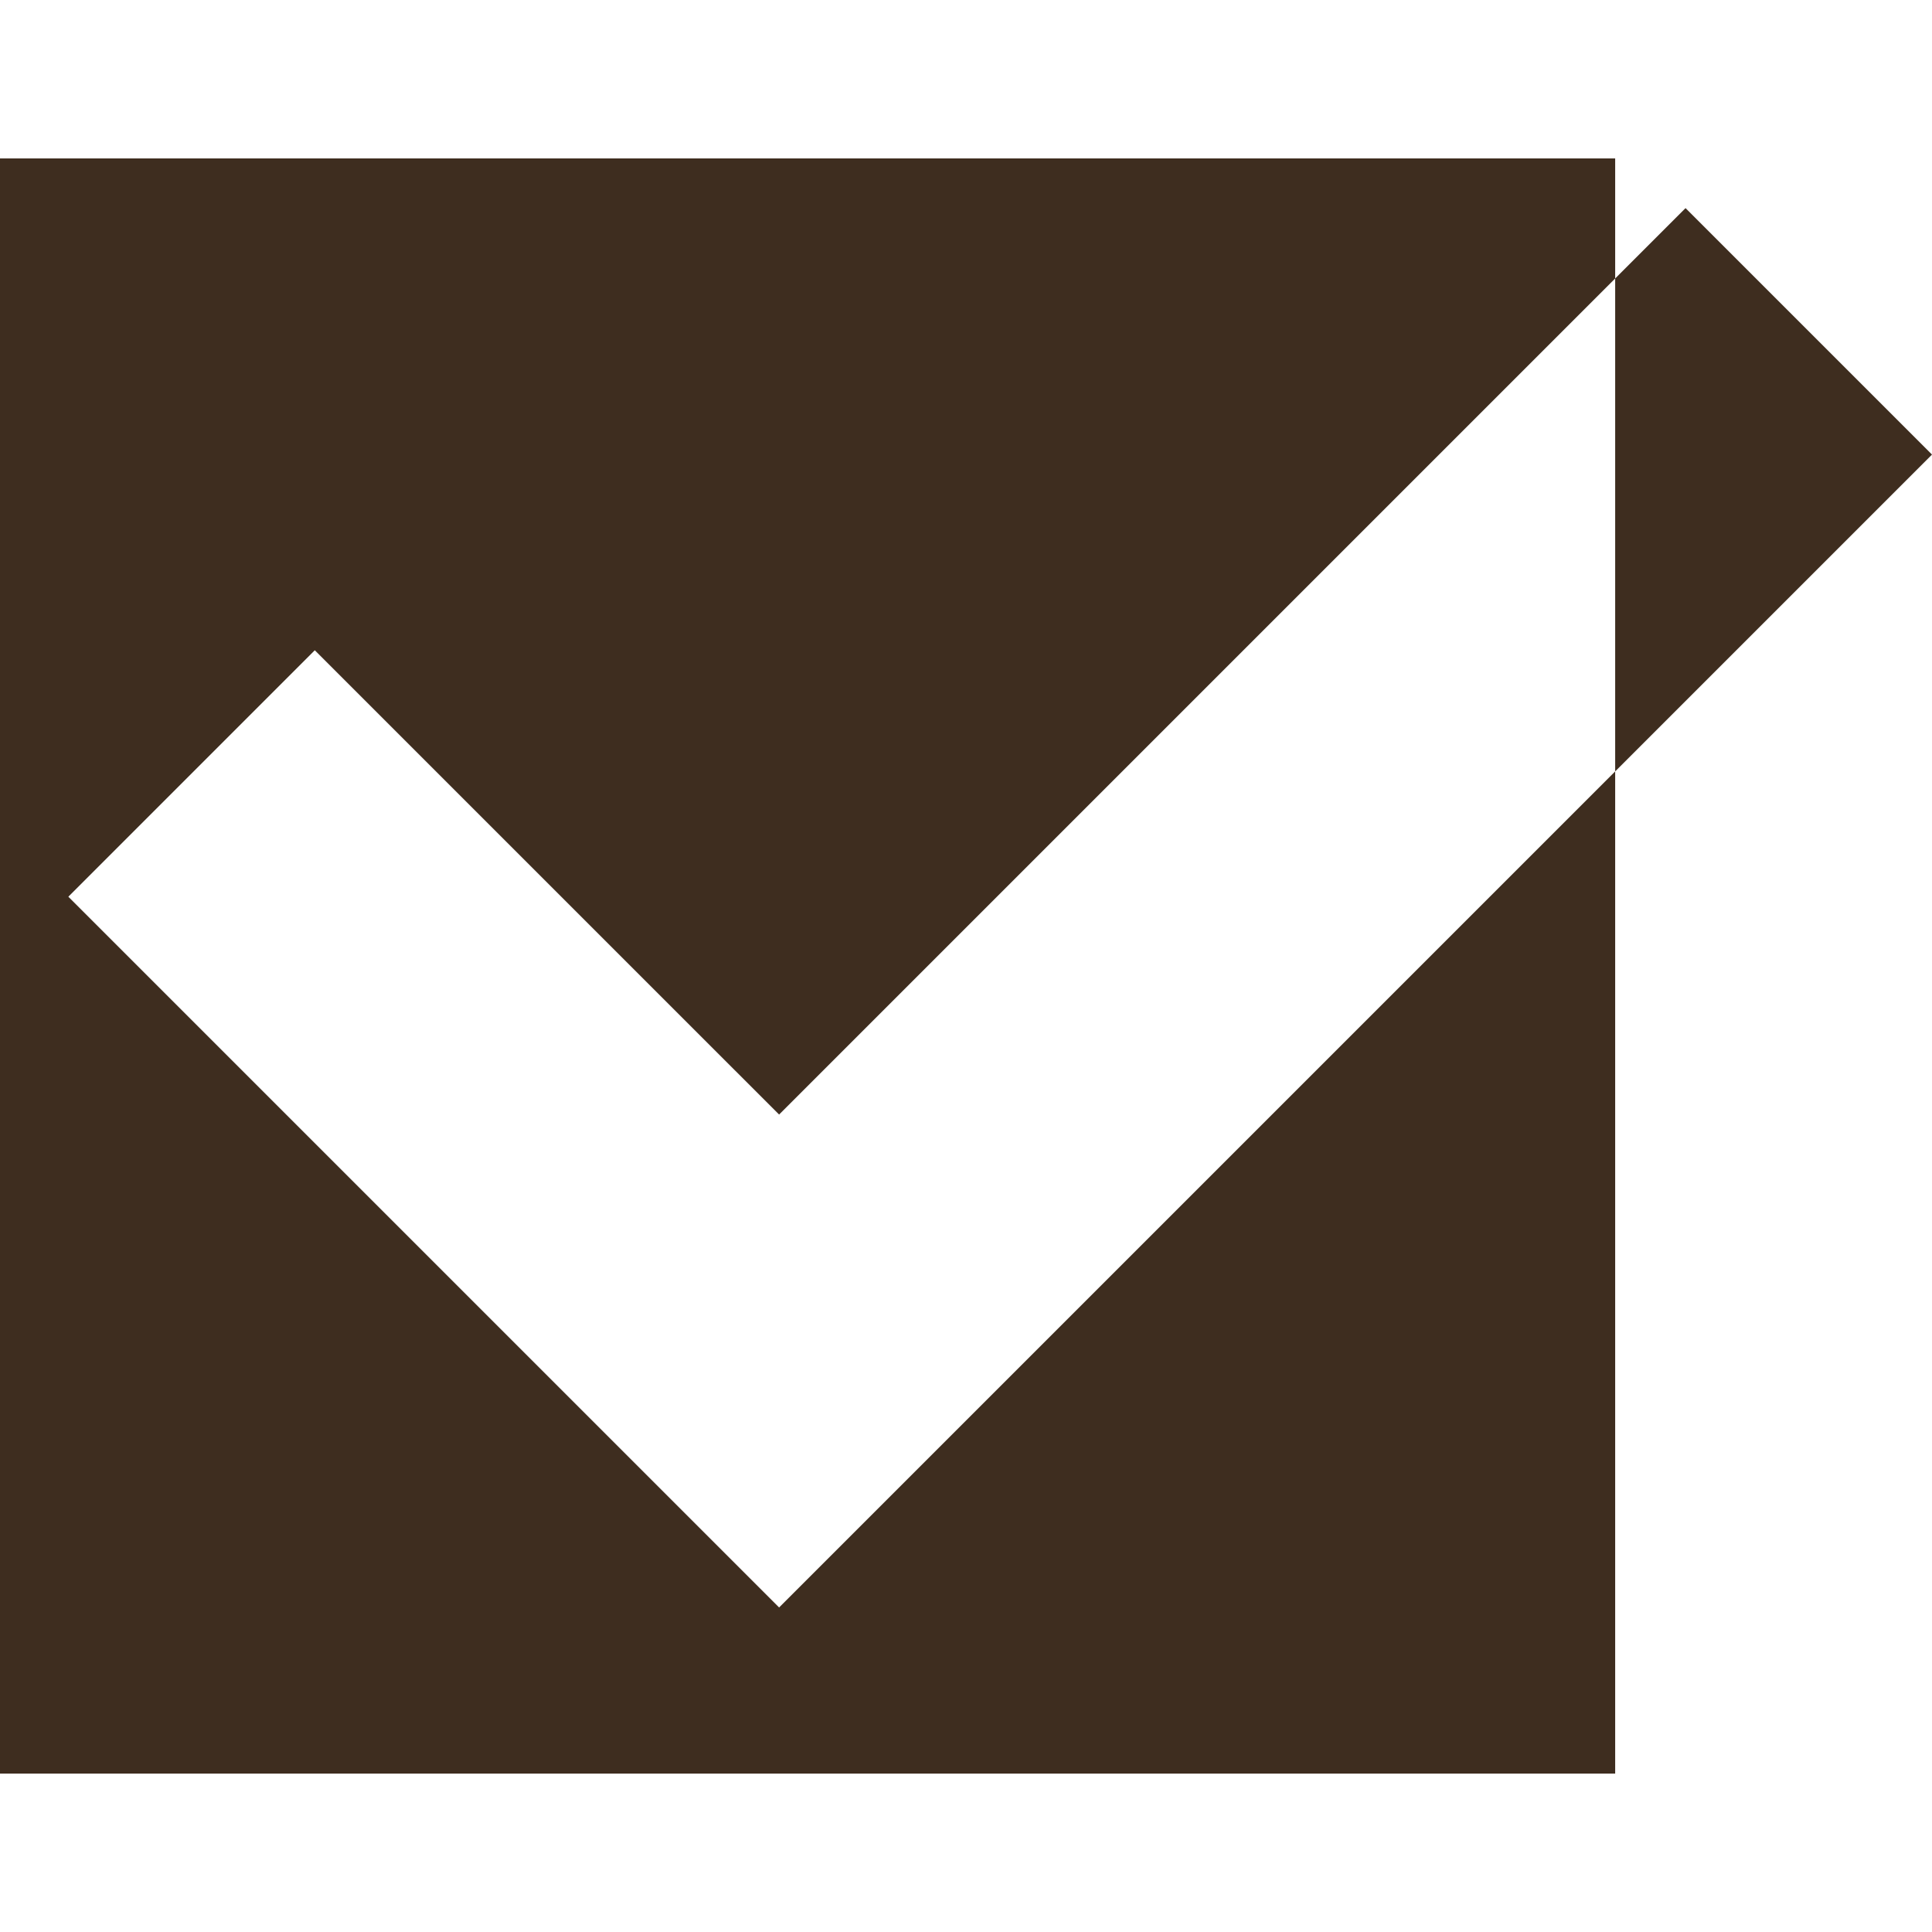
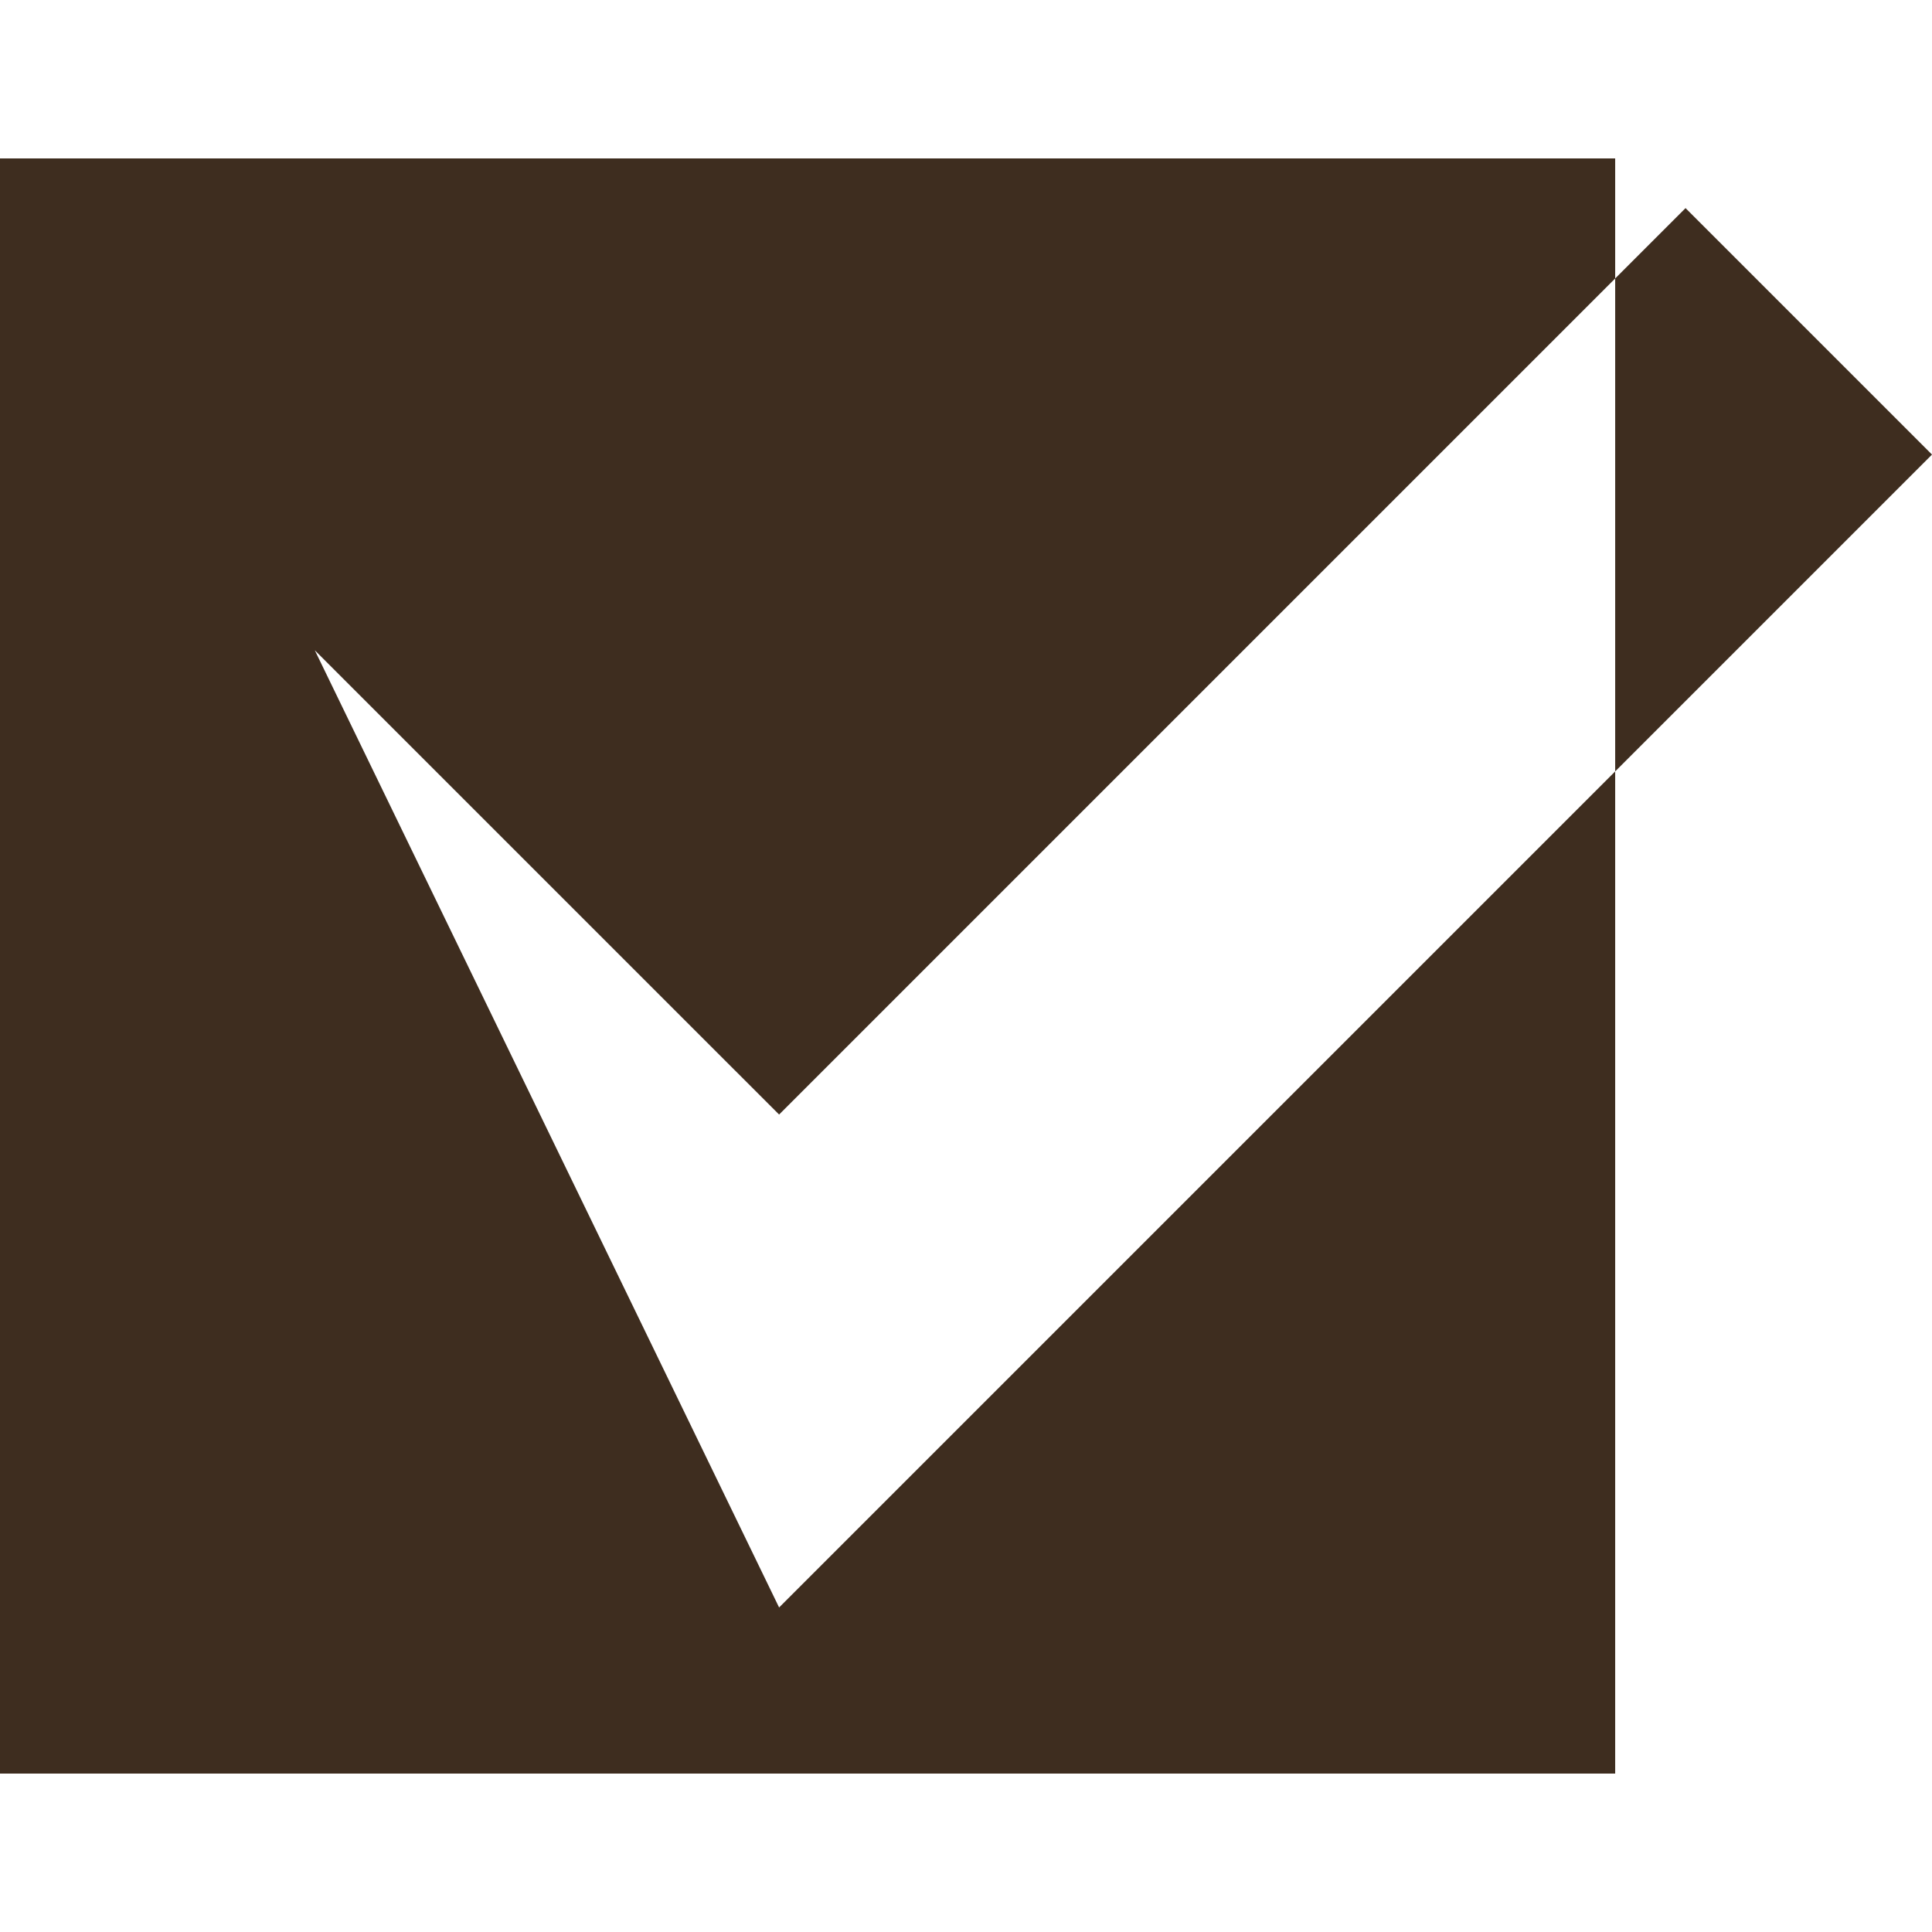
<svg xmlns="http://www.w3.org/2000/svg" width="311" height="311" viewBox="0 0 311 311" fill="none">
-   <path fill-rule="evenodd" clip-rule="evenodd" d="M260 25.5H0V285.5H260V124.174L311 73.174L271.327 33.5L260 44.827V25.5ZM260 44.827L125.414 179.412L50.673 104.674L11 144.348L125.414 258.759L260 124.174V44.827Z" fill="#3E2D1F" />
+   <path fill-rule="evenodd" clip-rule="evenodd" d="M260 25.5H0V285.5H260V124.174L311 73.174L271.327 33.5L260 44.827V25.5ZM260 44.827L125.414 179.412L50.673 104.674L125.414 258.759L260 124.174V44.827Z" fill="#3E2D1F" />
</svg>